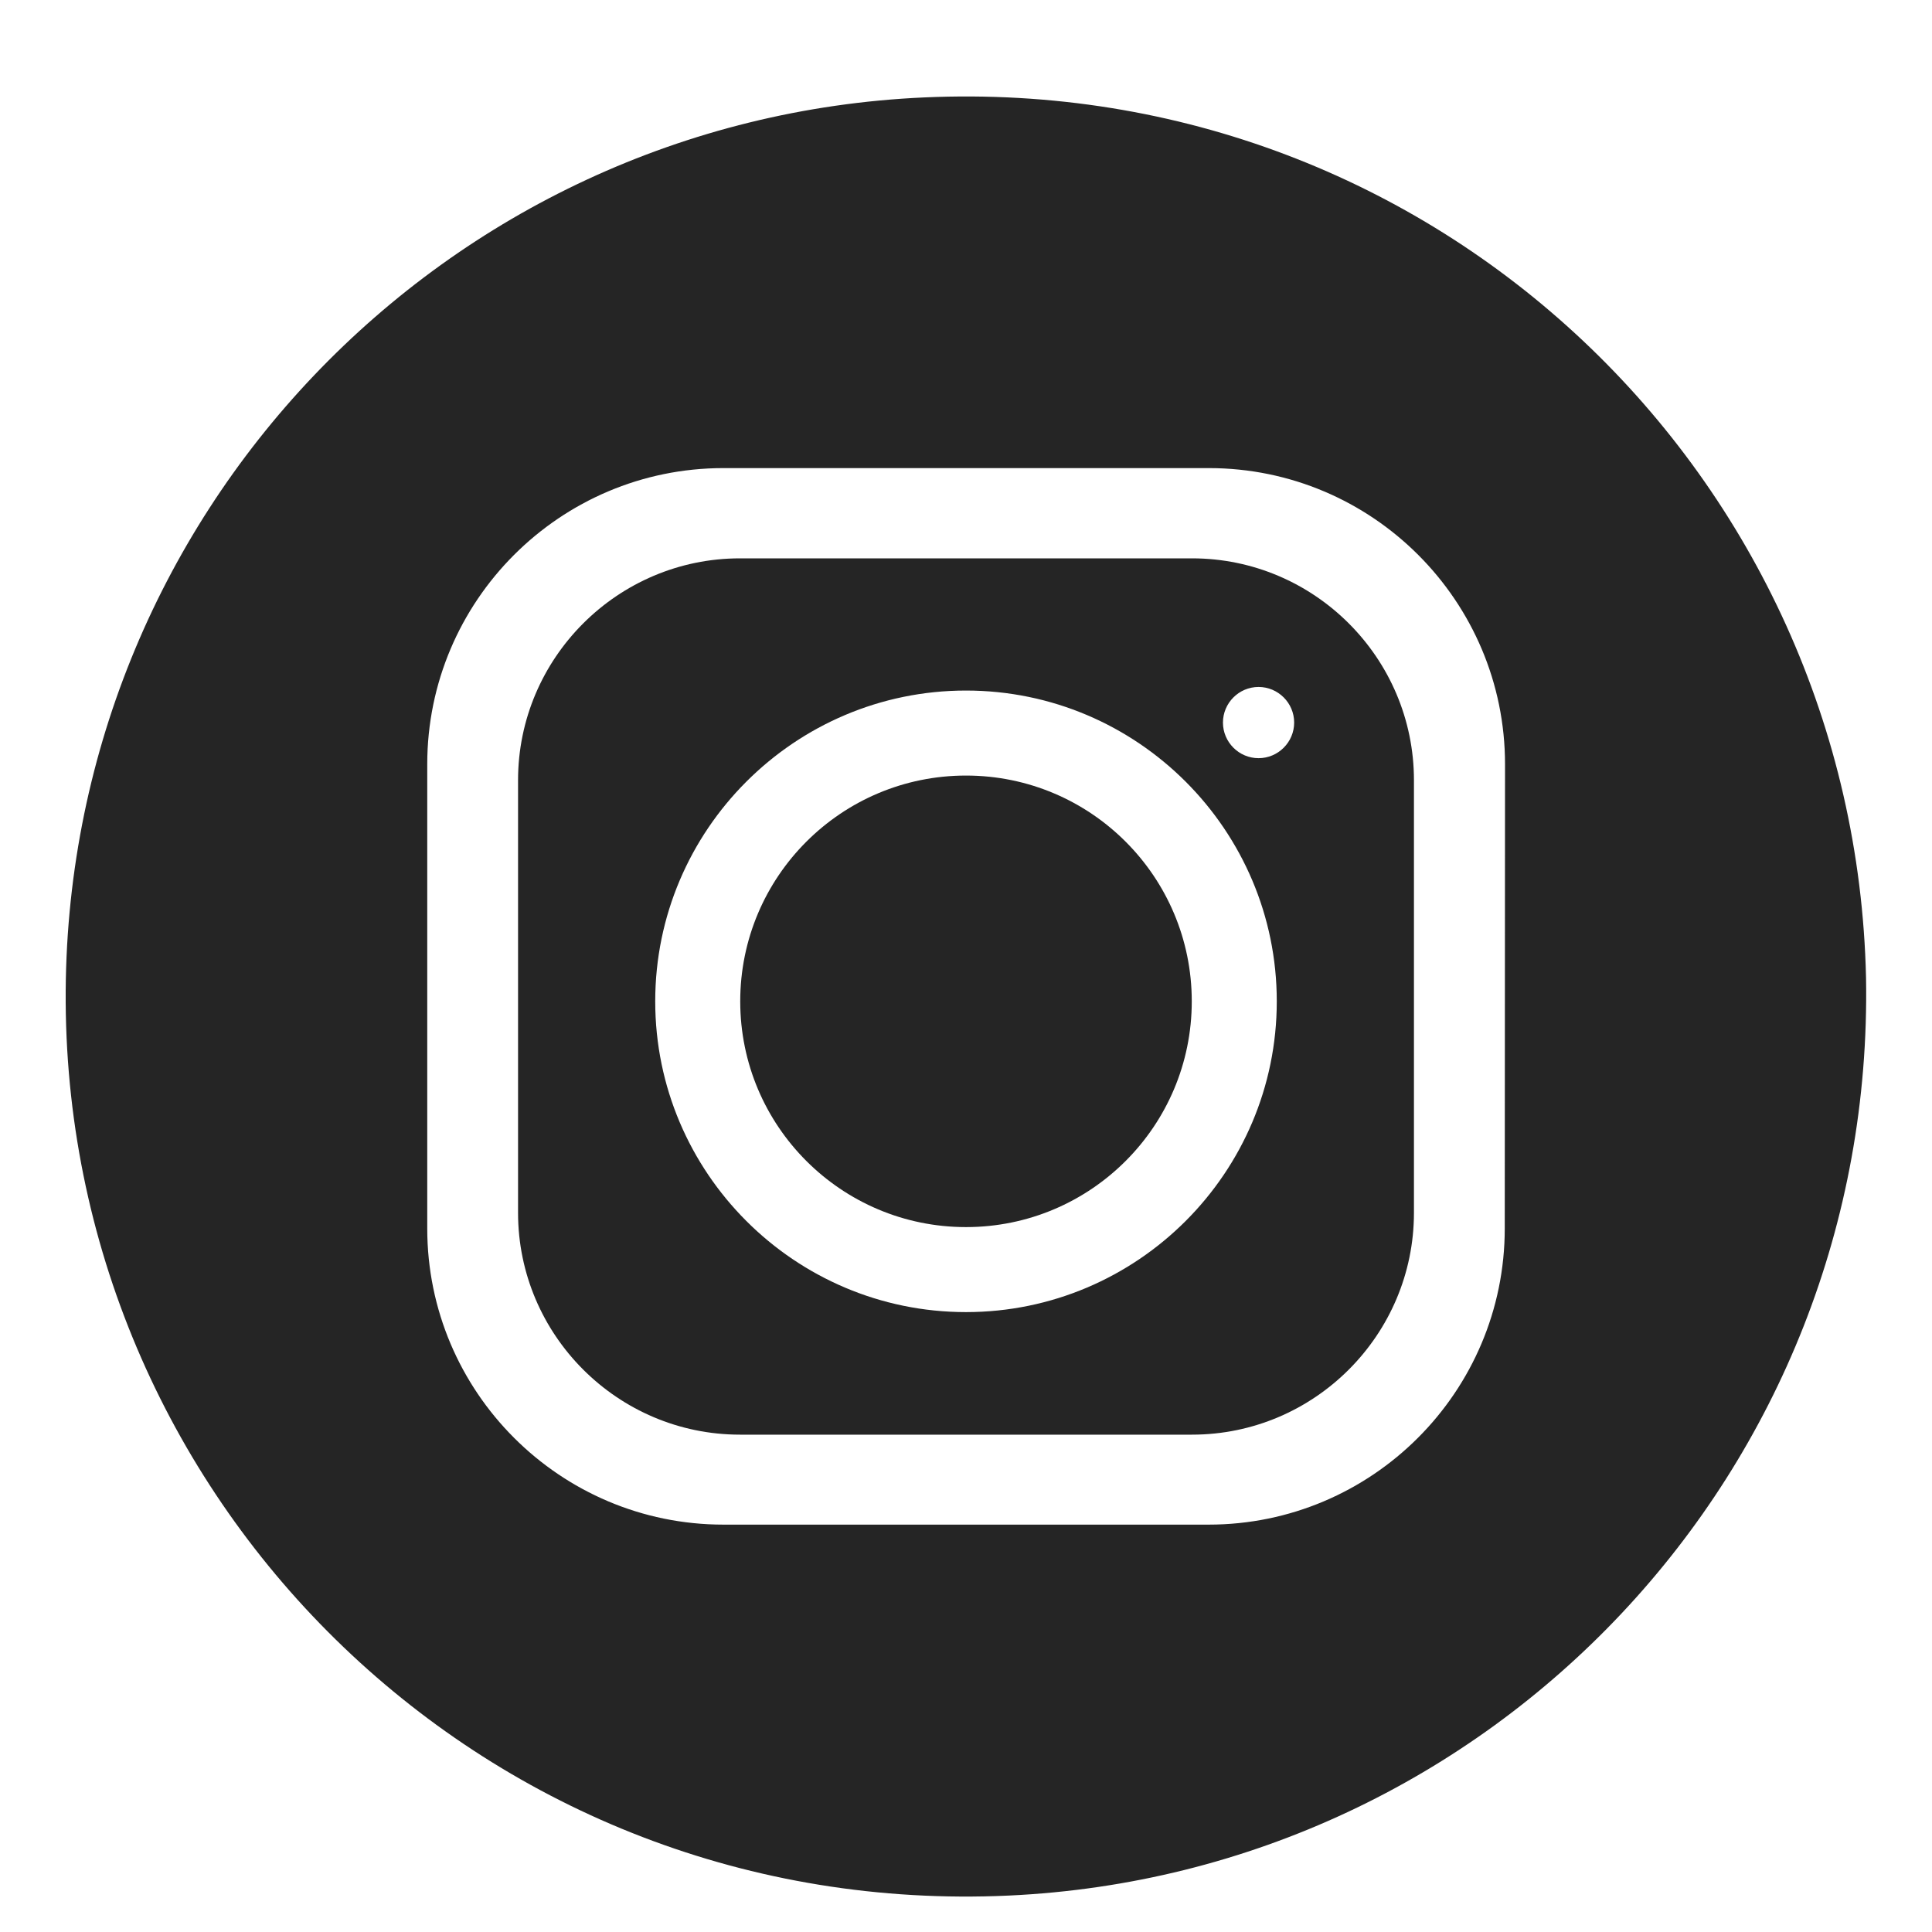
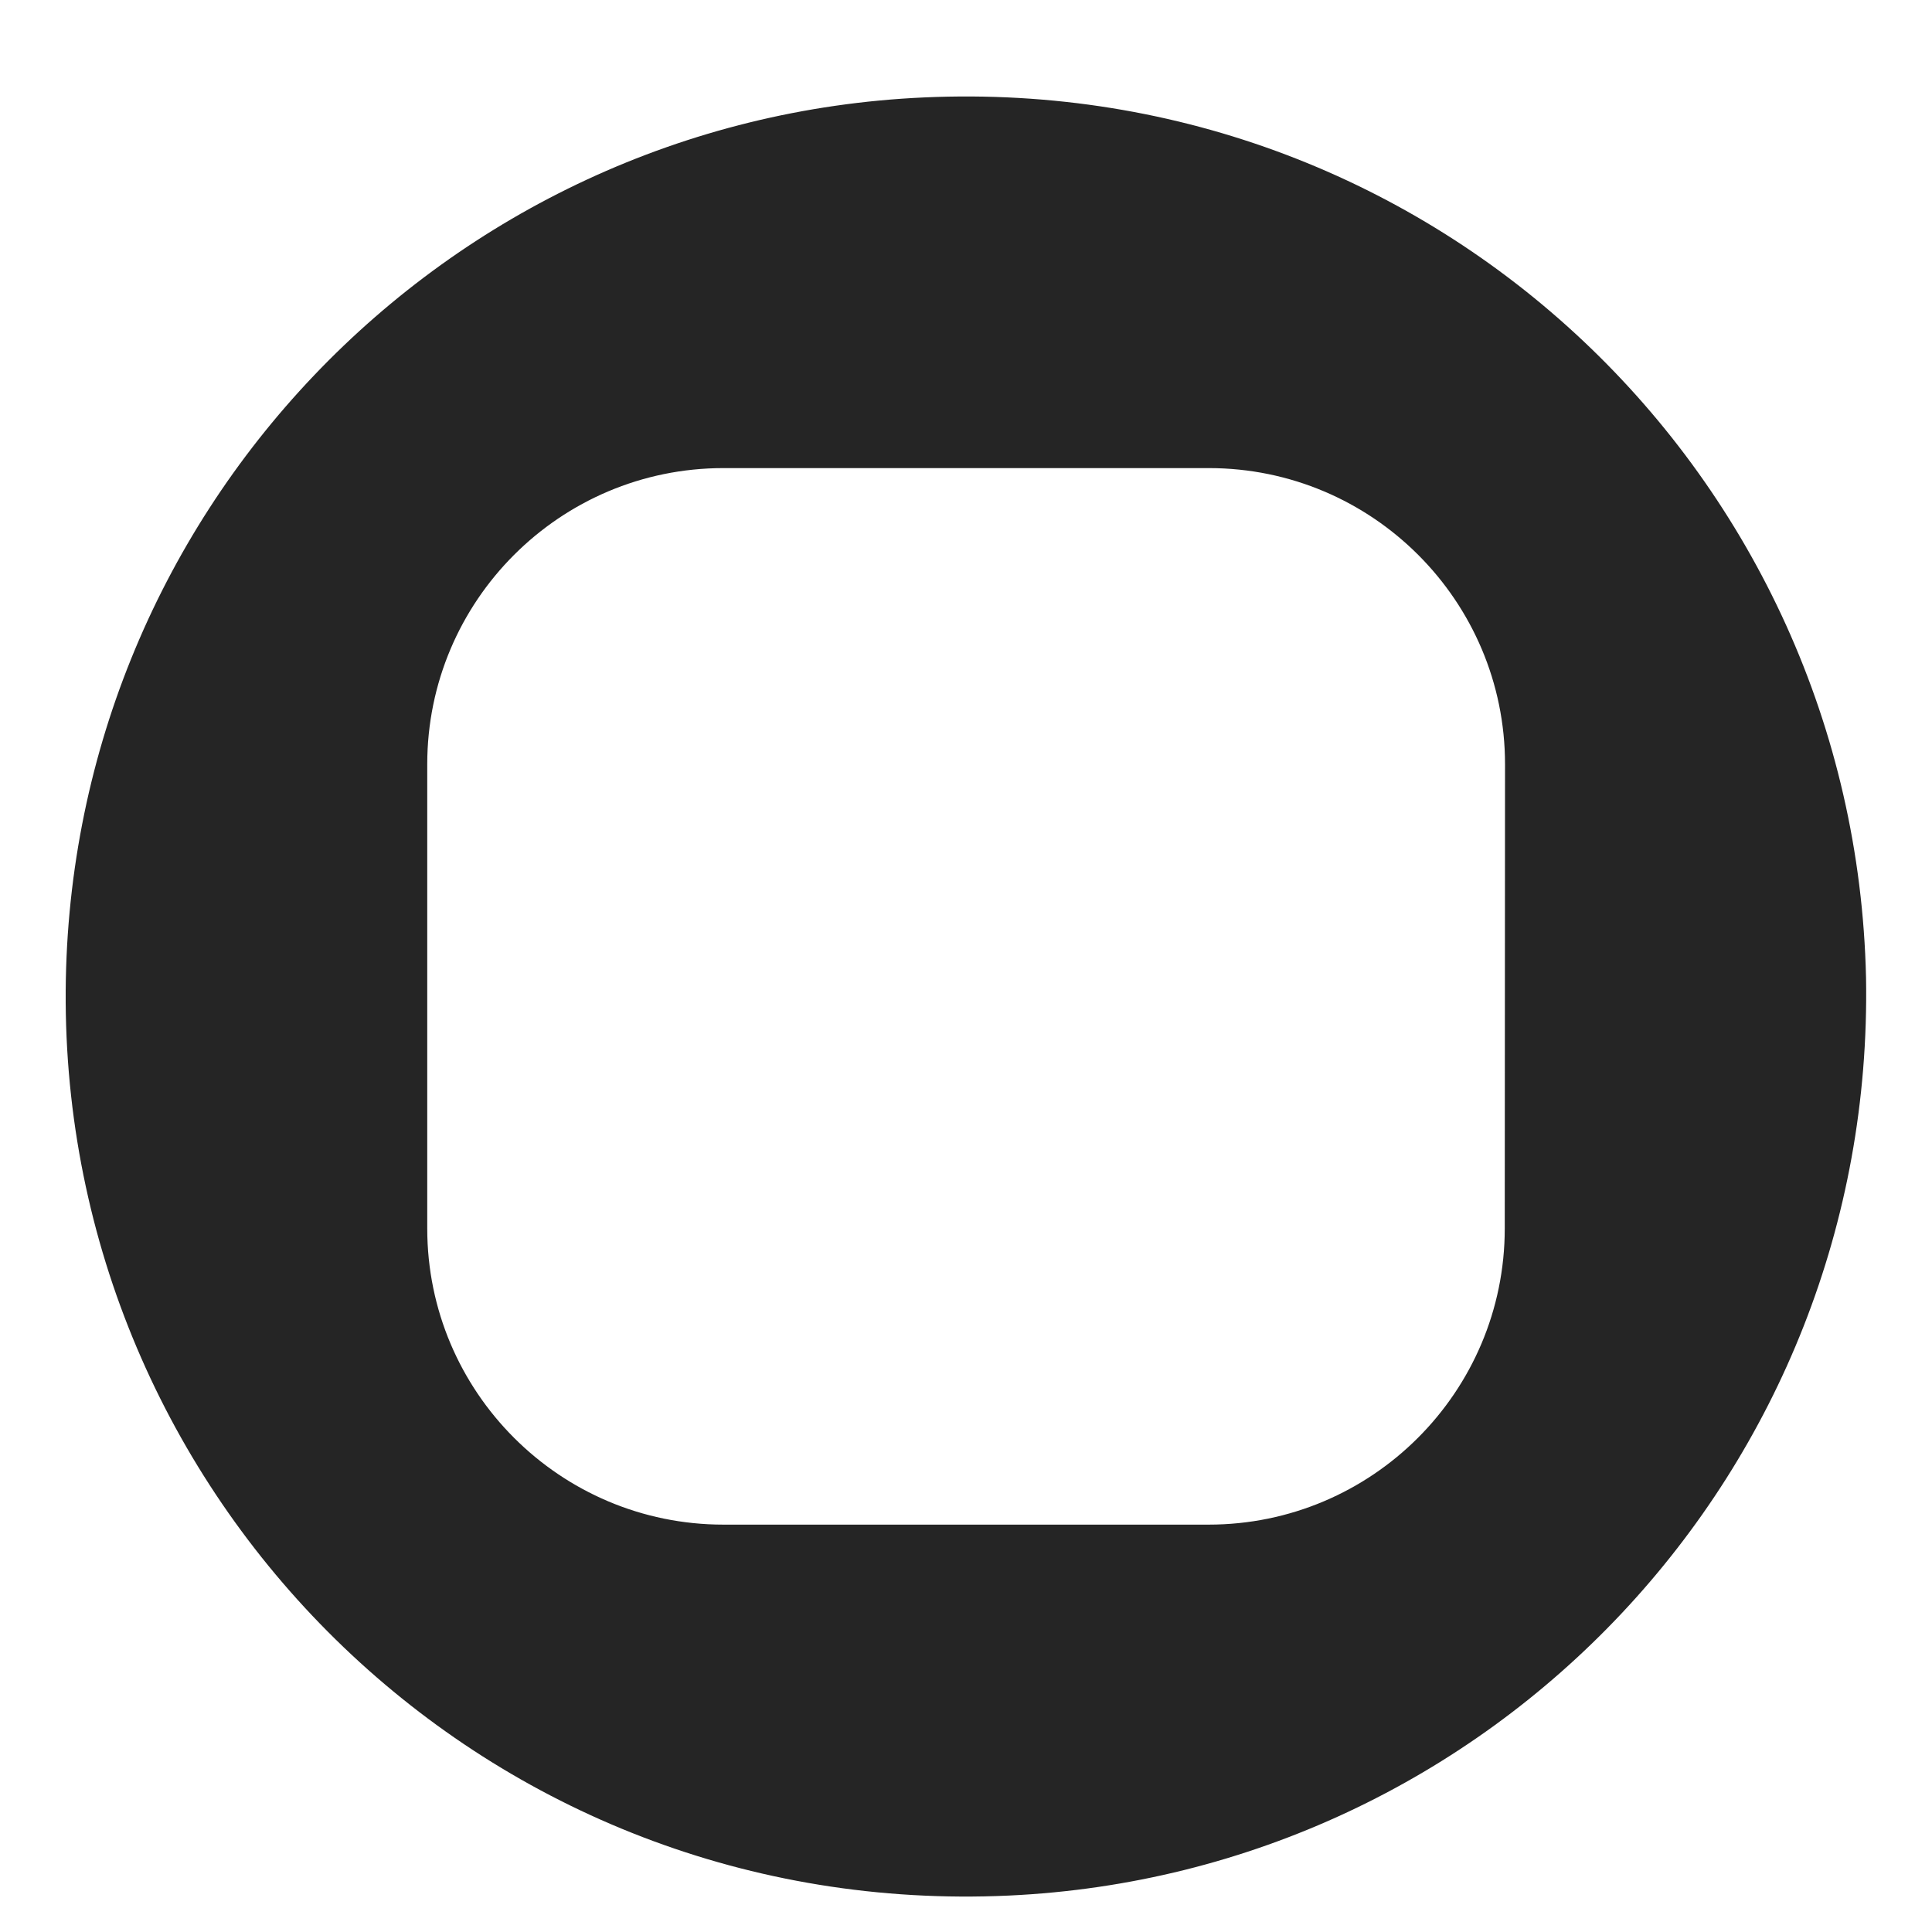
<svg xmlns="http://www.w3.org/2000/svg" version="1.1" id="Layer_1" x="0px" y="0px" viewBox="0 0 700 700" style="enable-background:new 0 0 700 700;" xml:space="preserve">
  <style type="text/css">
    .st0{fill:#252525;}
    .st1{fill:#252525;}
    .st2{fill:transparent;}
</style>
  <g>
-     <path class="st2" d="M334.8,35.3c-173.9,7.8-312,151.7-311,327.8c1.1,182.8,153.4,332.4,341.7,323.7         c174.9-8.1,313.8-153.8,310.6-332.6C672,172.5,520.5,26.9,334.8,35.3z" />
    <path class="st0" d="M334.8,35.3c-173.9,7.8-312,151.7-311,327.8c1.1,182.8,153.4,332.4,341.7,323.7         c174.9-8.1,313.8-153.8,310.6-332.6C672,172.5,520.5,26.9,334.8,35.3z M545.2,445.1c0,59.2-48.1,107.3-107.3,107.3H262.1         c-59.2,0-107.3-48.1-107.3-107.3V276.9c0-59.2,48.1-107.3,107.3-107.3H438c59.2,0,107.3,48.1,107.3,107.3L545.2,445.1L545.2,445.1z         " />
-     <path class="st1" d="M431.9,202.3H268.1c-44.3,0-80.4,36.1-80.4,80.4v156.7c0,44.3,36.1,80.4,80.4,80.4h163.8         c44.3,0,80.4-36.1,80.4-80.4V282.7C512.3,238.4,476.2,202.3,431.9,202.3z M350,475.4c-62.1,0-112.6-50.5-112.6-112.6         S287.9,250.2,350,250.2s112.6,50.5,112.6,112.6S412.1,475.4,350,475.4z M456,274.7c-7.1,0-12.9-5.8-12.9-12.9         c0-7.1,5.8-12.9,12.9-12.9s12.9,5.8,12.9,12.9S463.1,274.7,456,274.7z" />
-     <circle class="st0" cx="350" cy="362.8" r="81.8" />
  </g>
</svg>